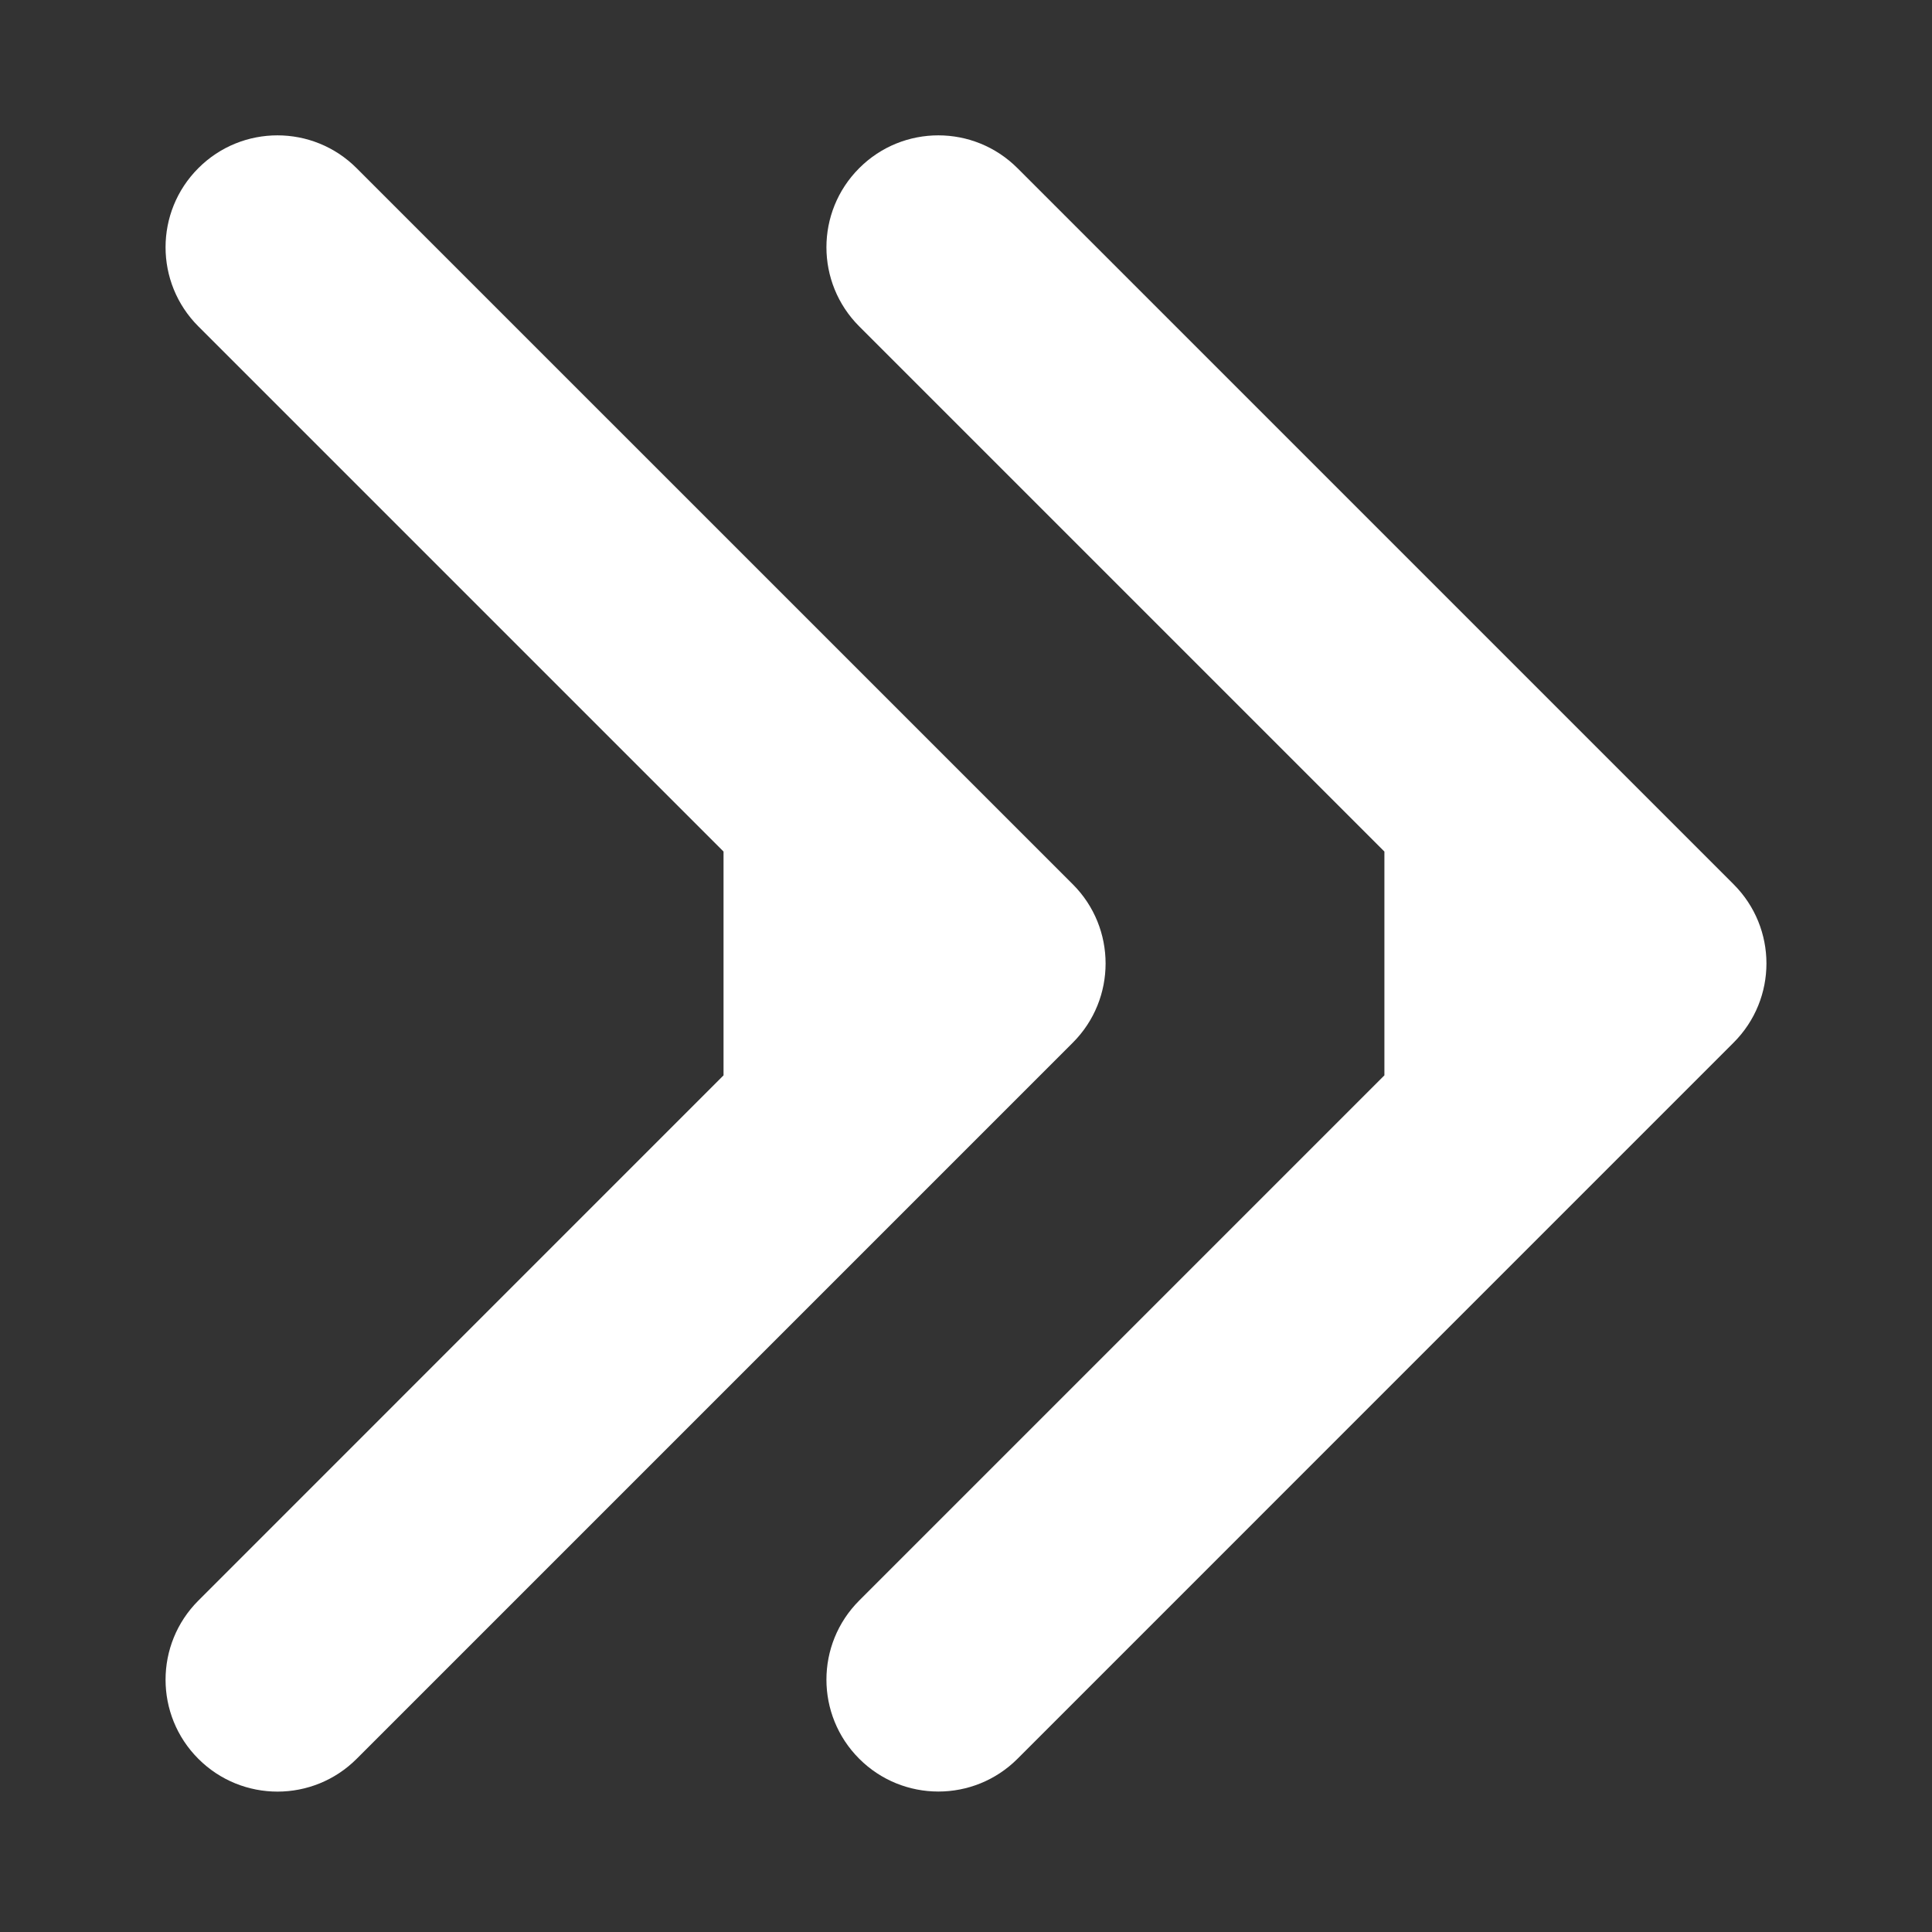
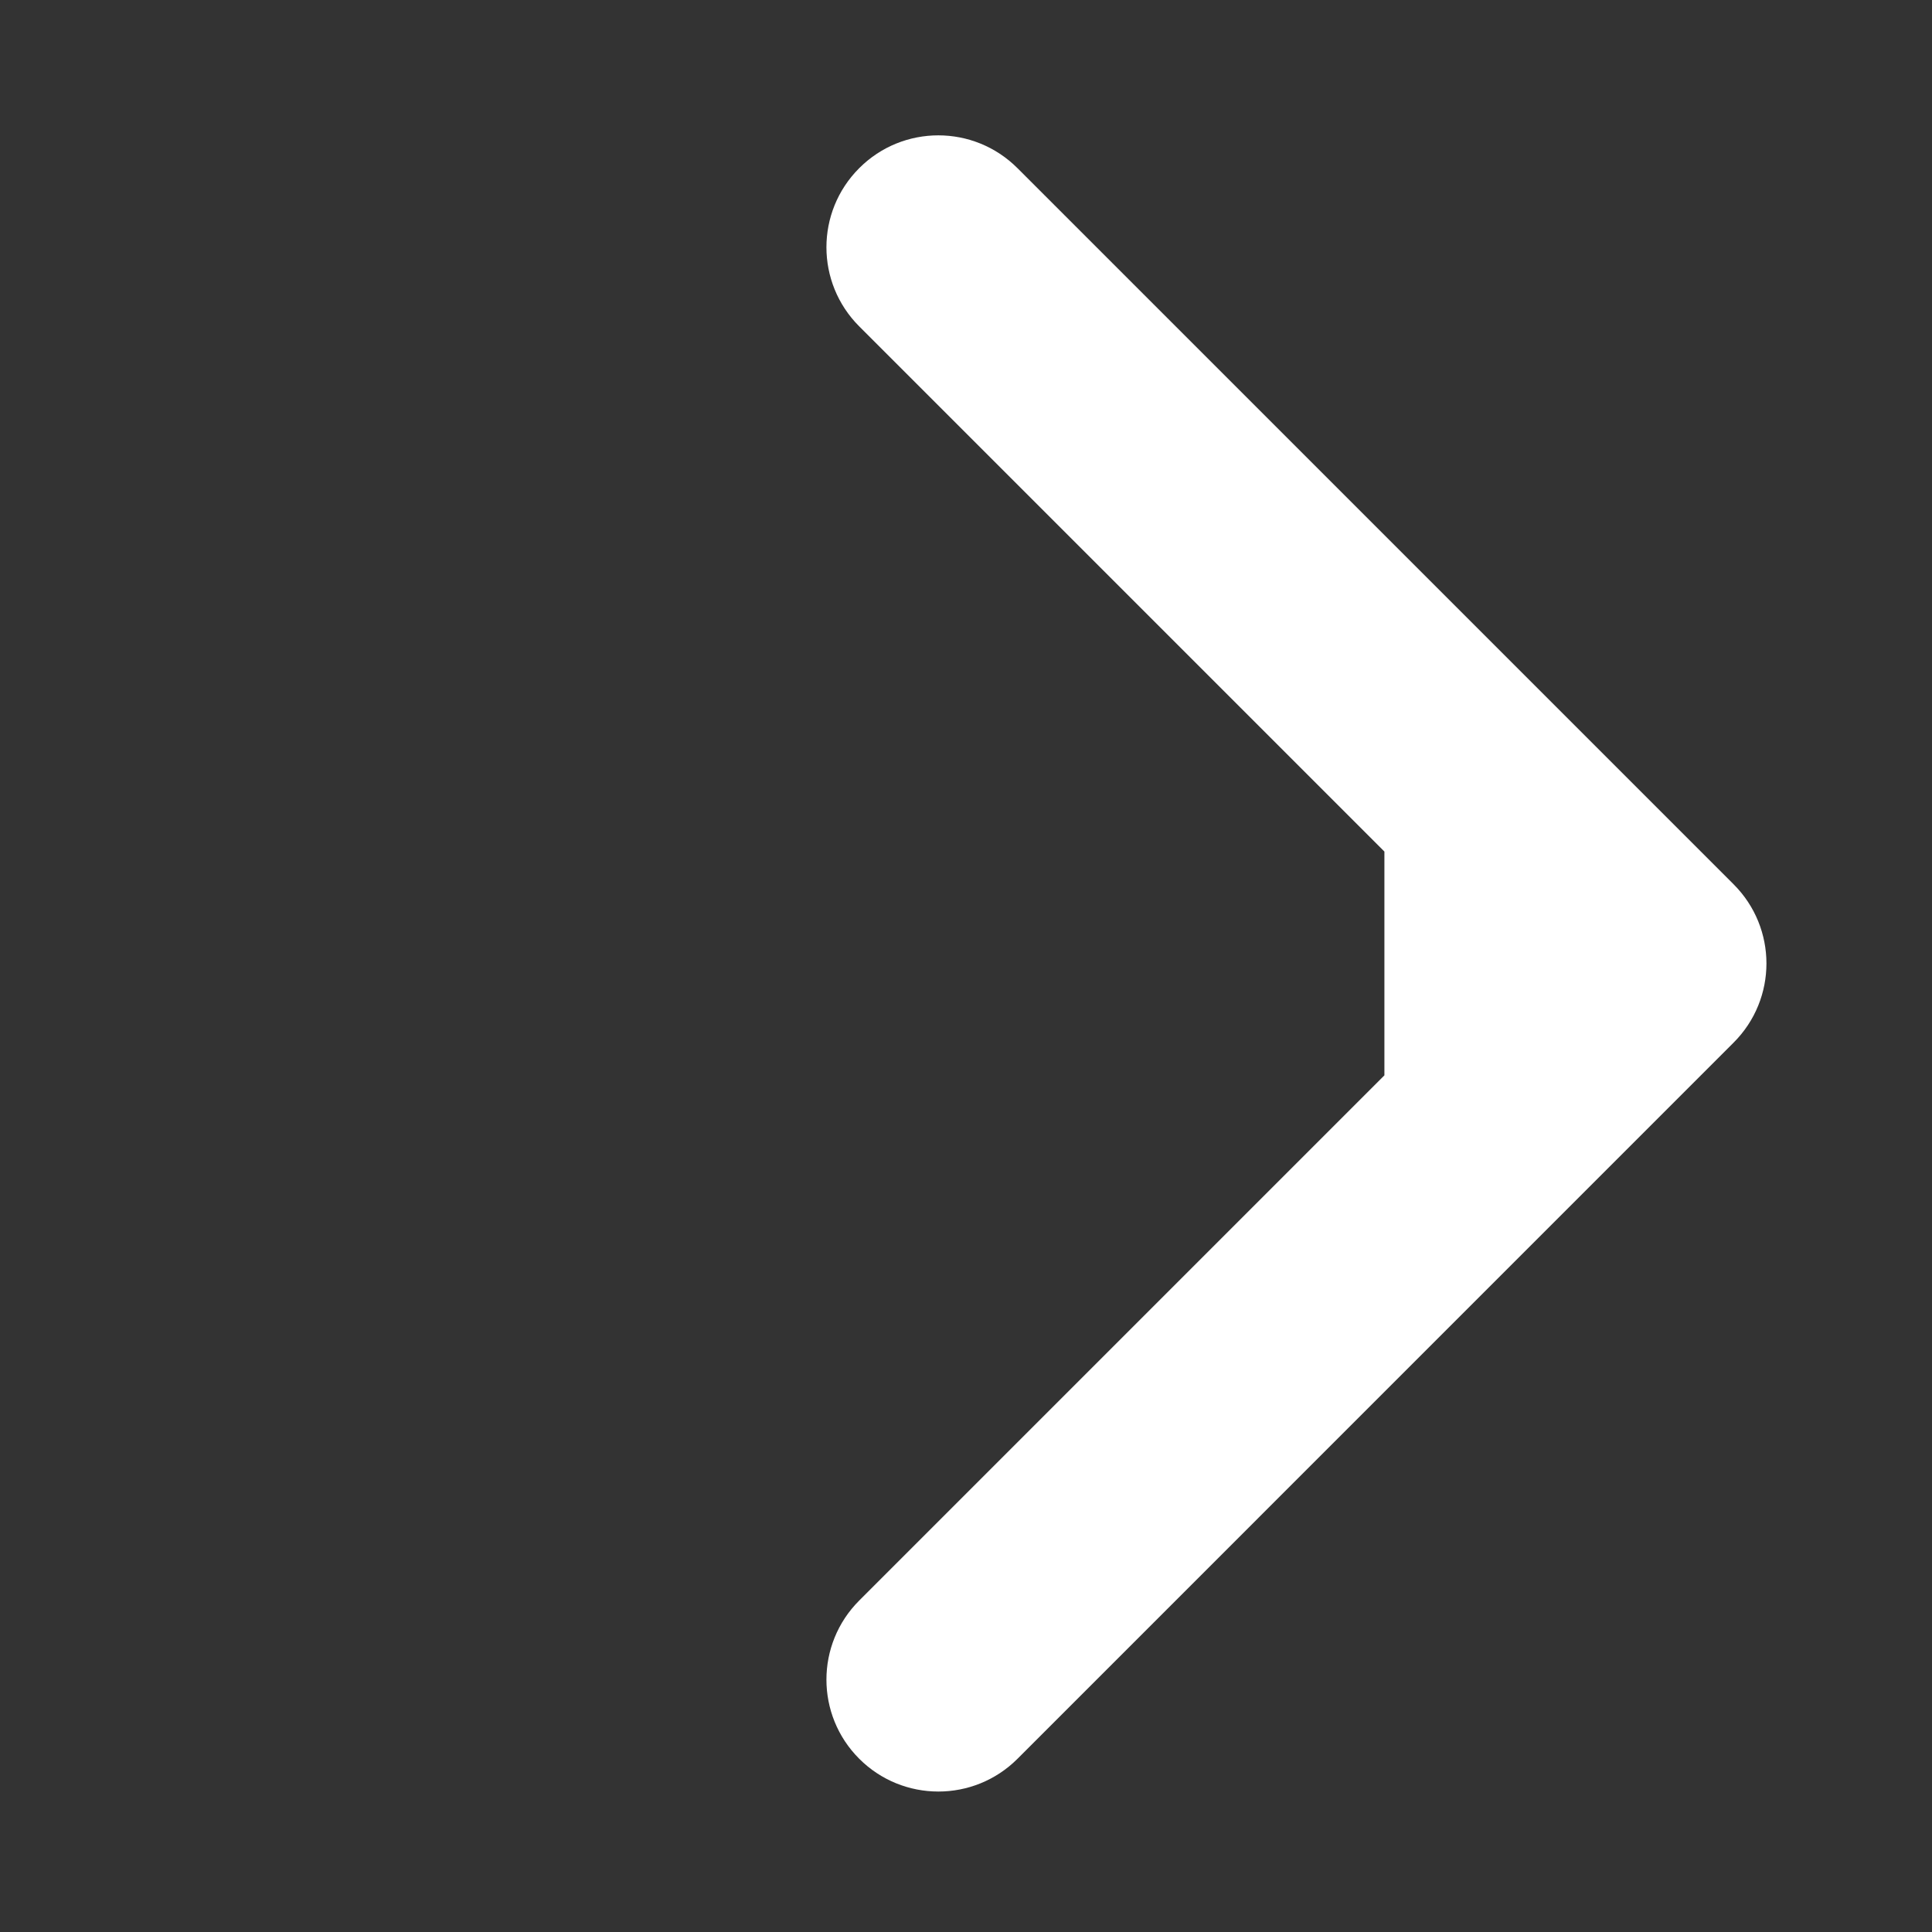
<svg xmlns="http://www.w3.org/2000/svg" version="1.1" id="Capa_1" x="0px" y="0px" width="30px" height="30px" viewBox="0 0 30 30" enable-background="new 0 0 30 30" xml:space="preserve">
  <rect x="0" y="0" width="30" height="30" fill="#333333" stroke="none" />
-   <path fill="#FFFFFF" d="M16.659,13.732L5.537,2.611c-0.679-0.679-1.779-0.679-2.457,0c-0.679,0.679-0.679,1.778,0,2.457l8.155,8.155  v3.475L3.08,24.854c-0.679,0.679-0.679,1.778,0,2.457c0.339,0.339,0.784,0.509,1.229,0.509c0.445,0,0.89-0.17,1.229-0.509  l11.122-11.122C17.337,15.51,17.337,14.411,16.659,13.732L16.659,13.732z M16.659,13.732" />
  <path fill="#FFFFFF" d="M26.92,13.732L15.799,2.611c-0.679-0.679-1.779-0.679-2.457,0c-0.679,0.679-0.679,1.778,0,2.457l8.155,8.155  v3.475l-8.155,8.155c-0.679,0.679-0.679,1.778,0,2.457c0.339,0.339,0.784,0.509,1.229,0.509c0.445,0,0.89-0.17,1.229-0.509  L26.92,16.189C27.599,15.51,27.599,14.411,26.92,13.732L26.92,13.732z M26.92,13.732" />
</svg>